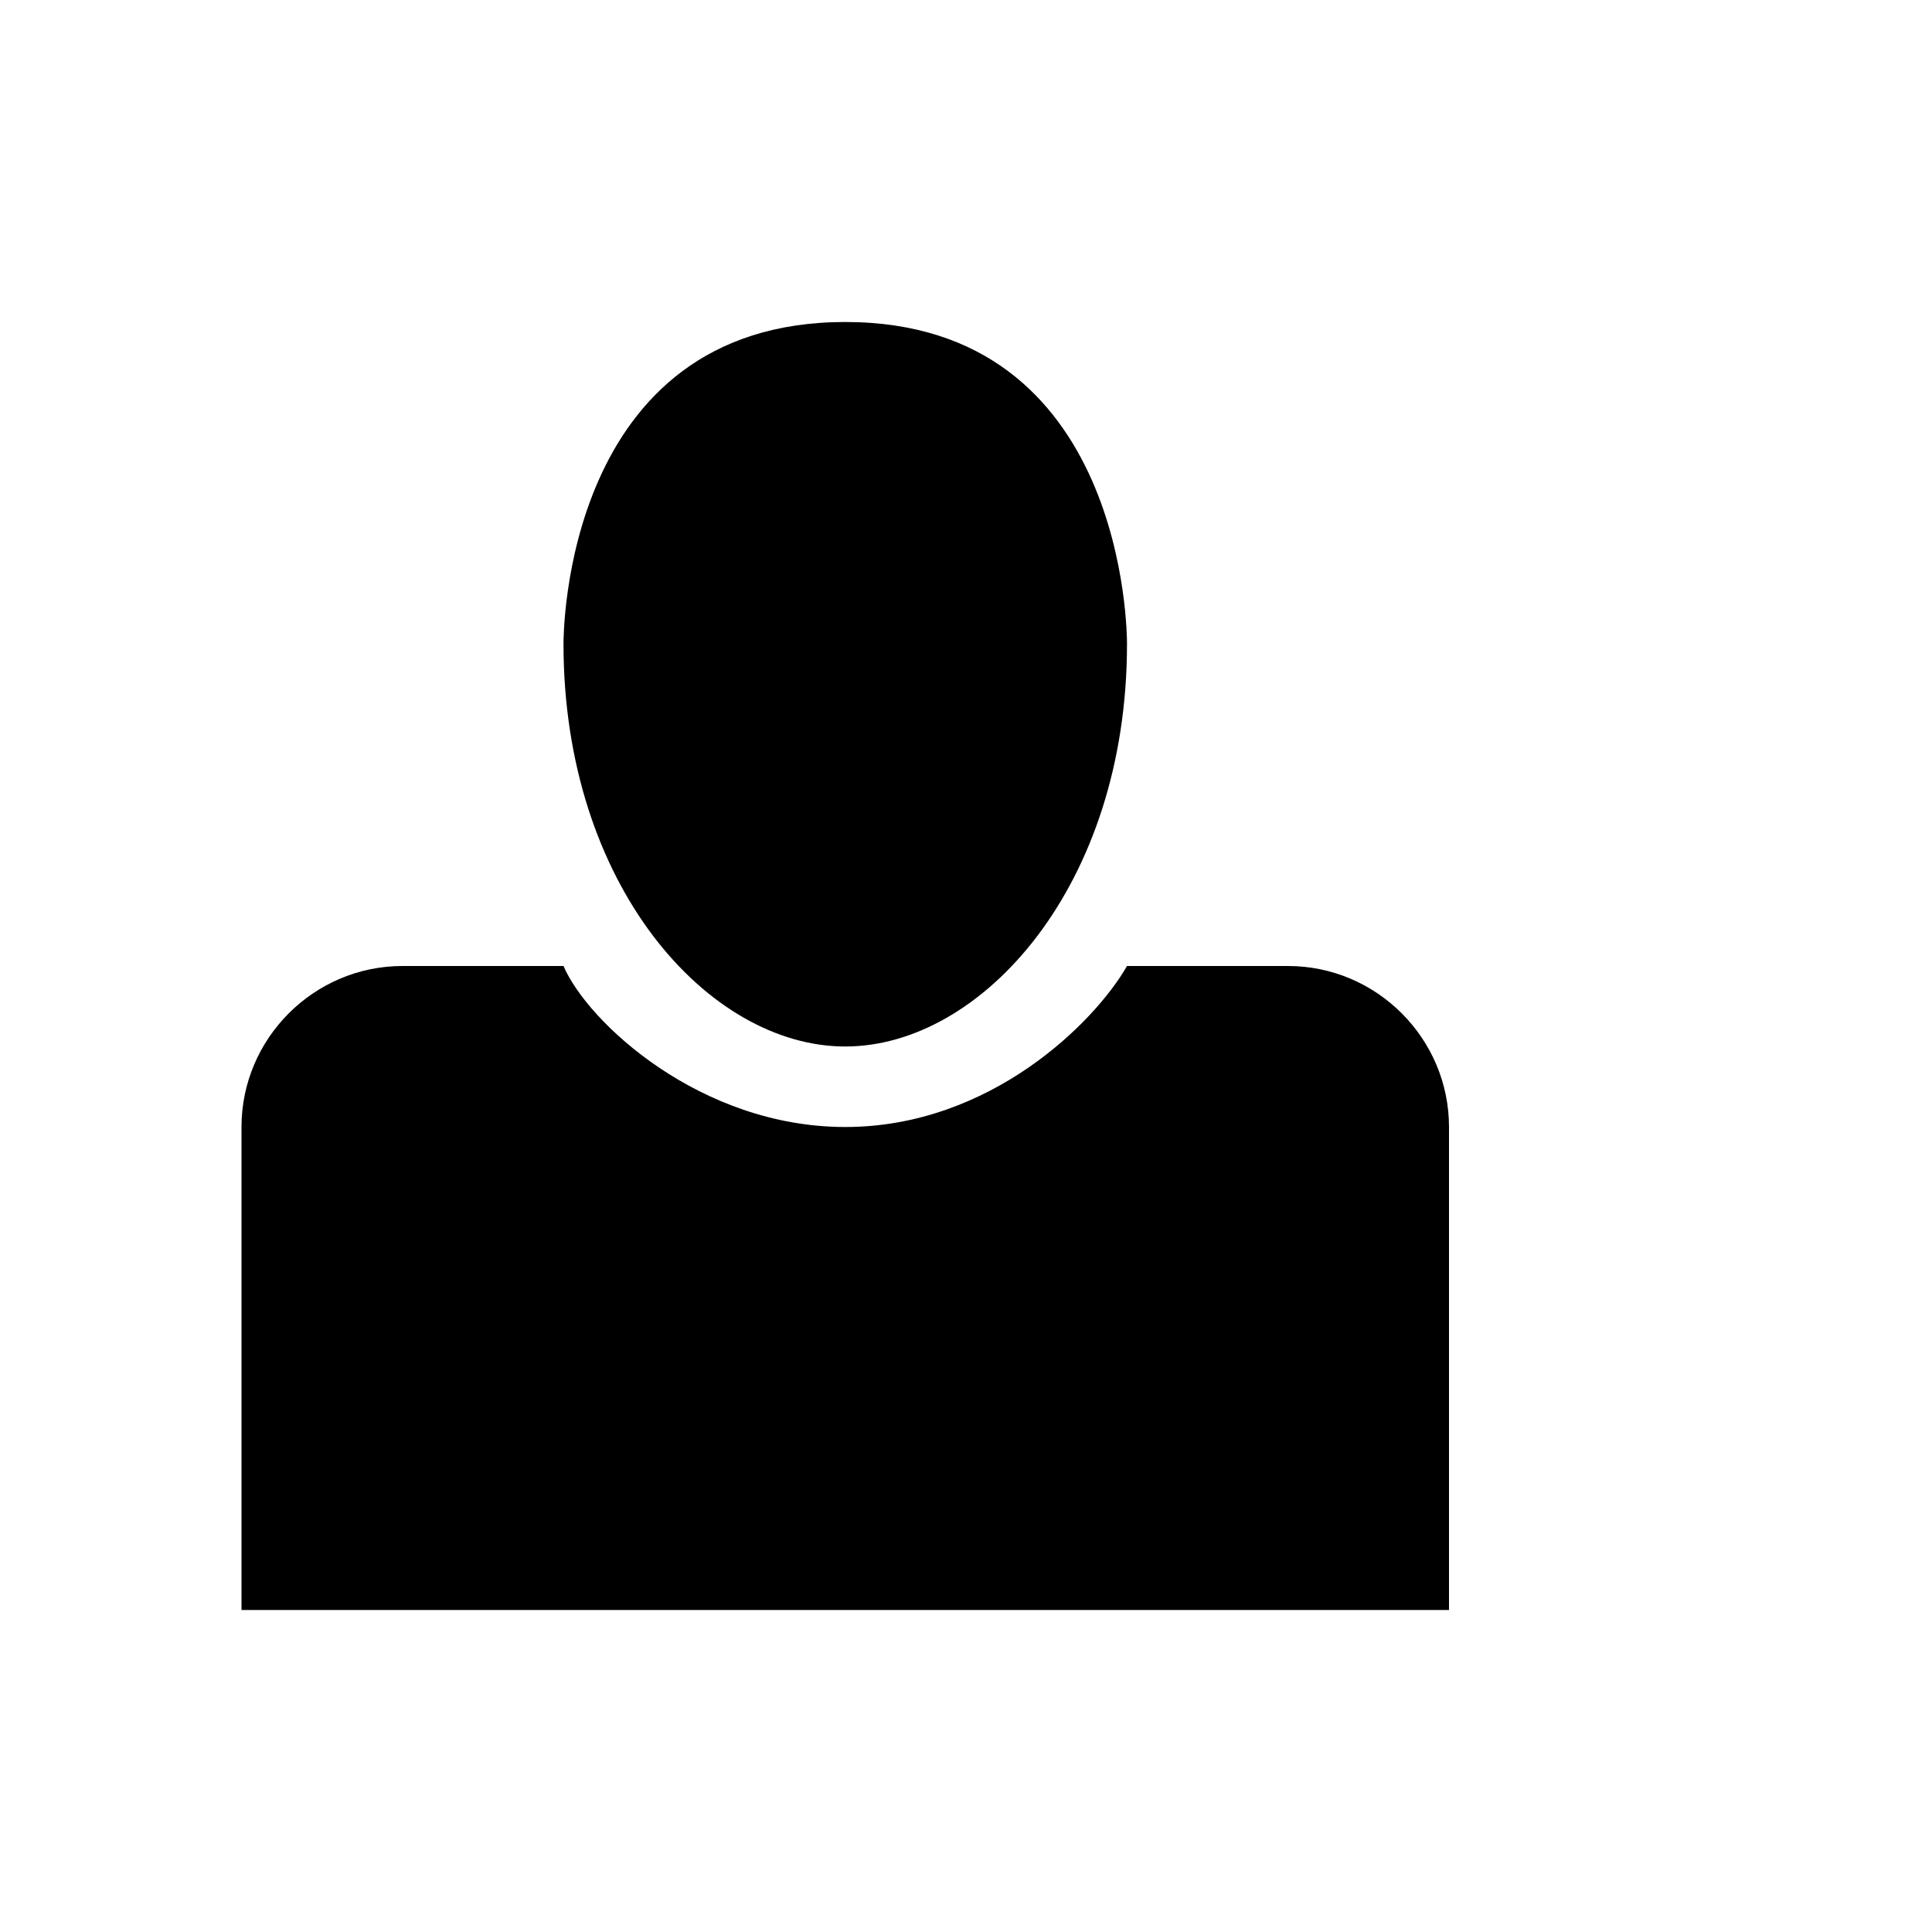
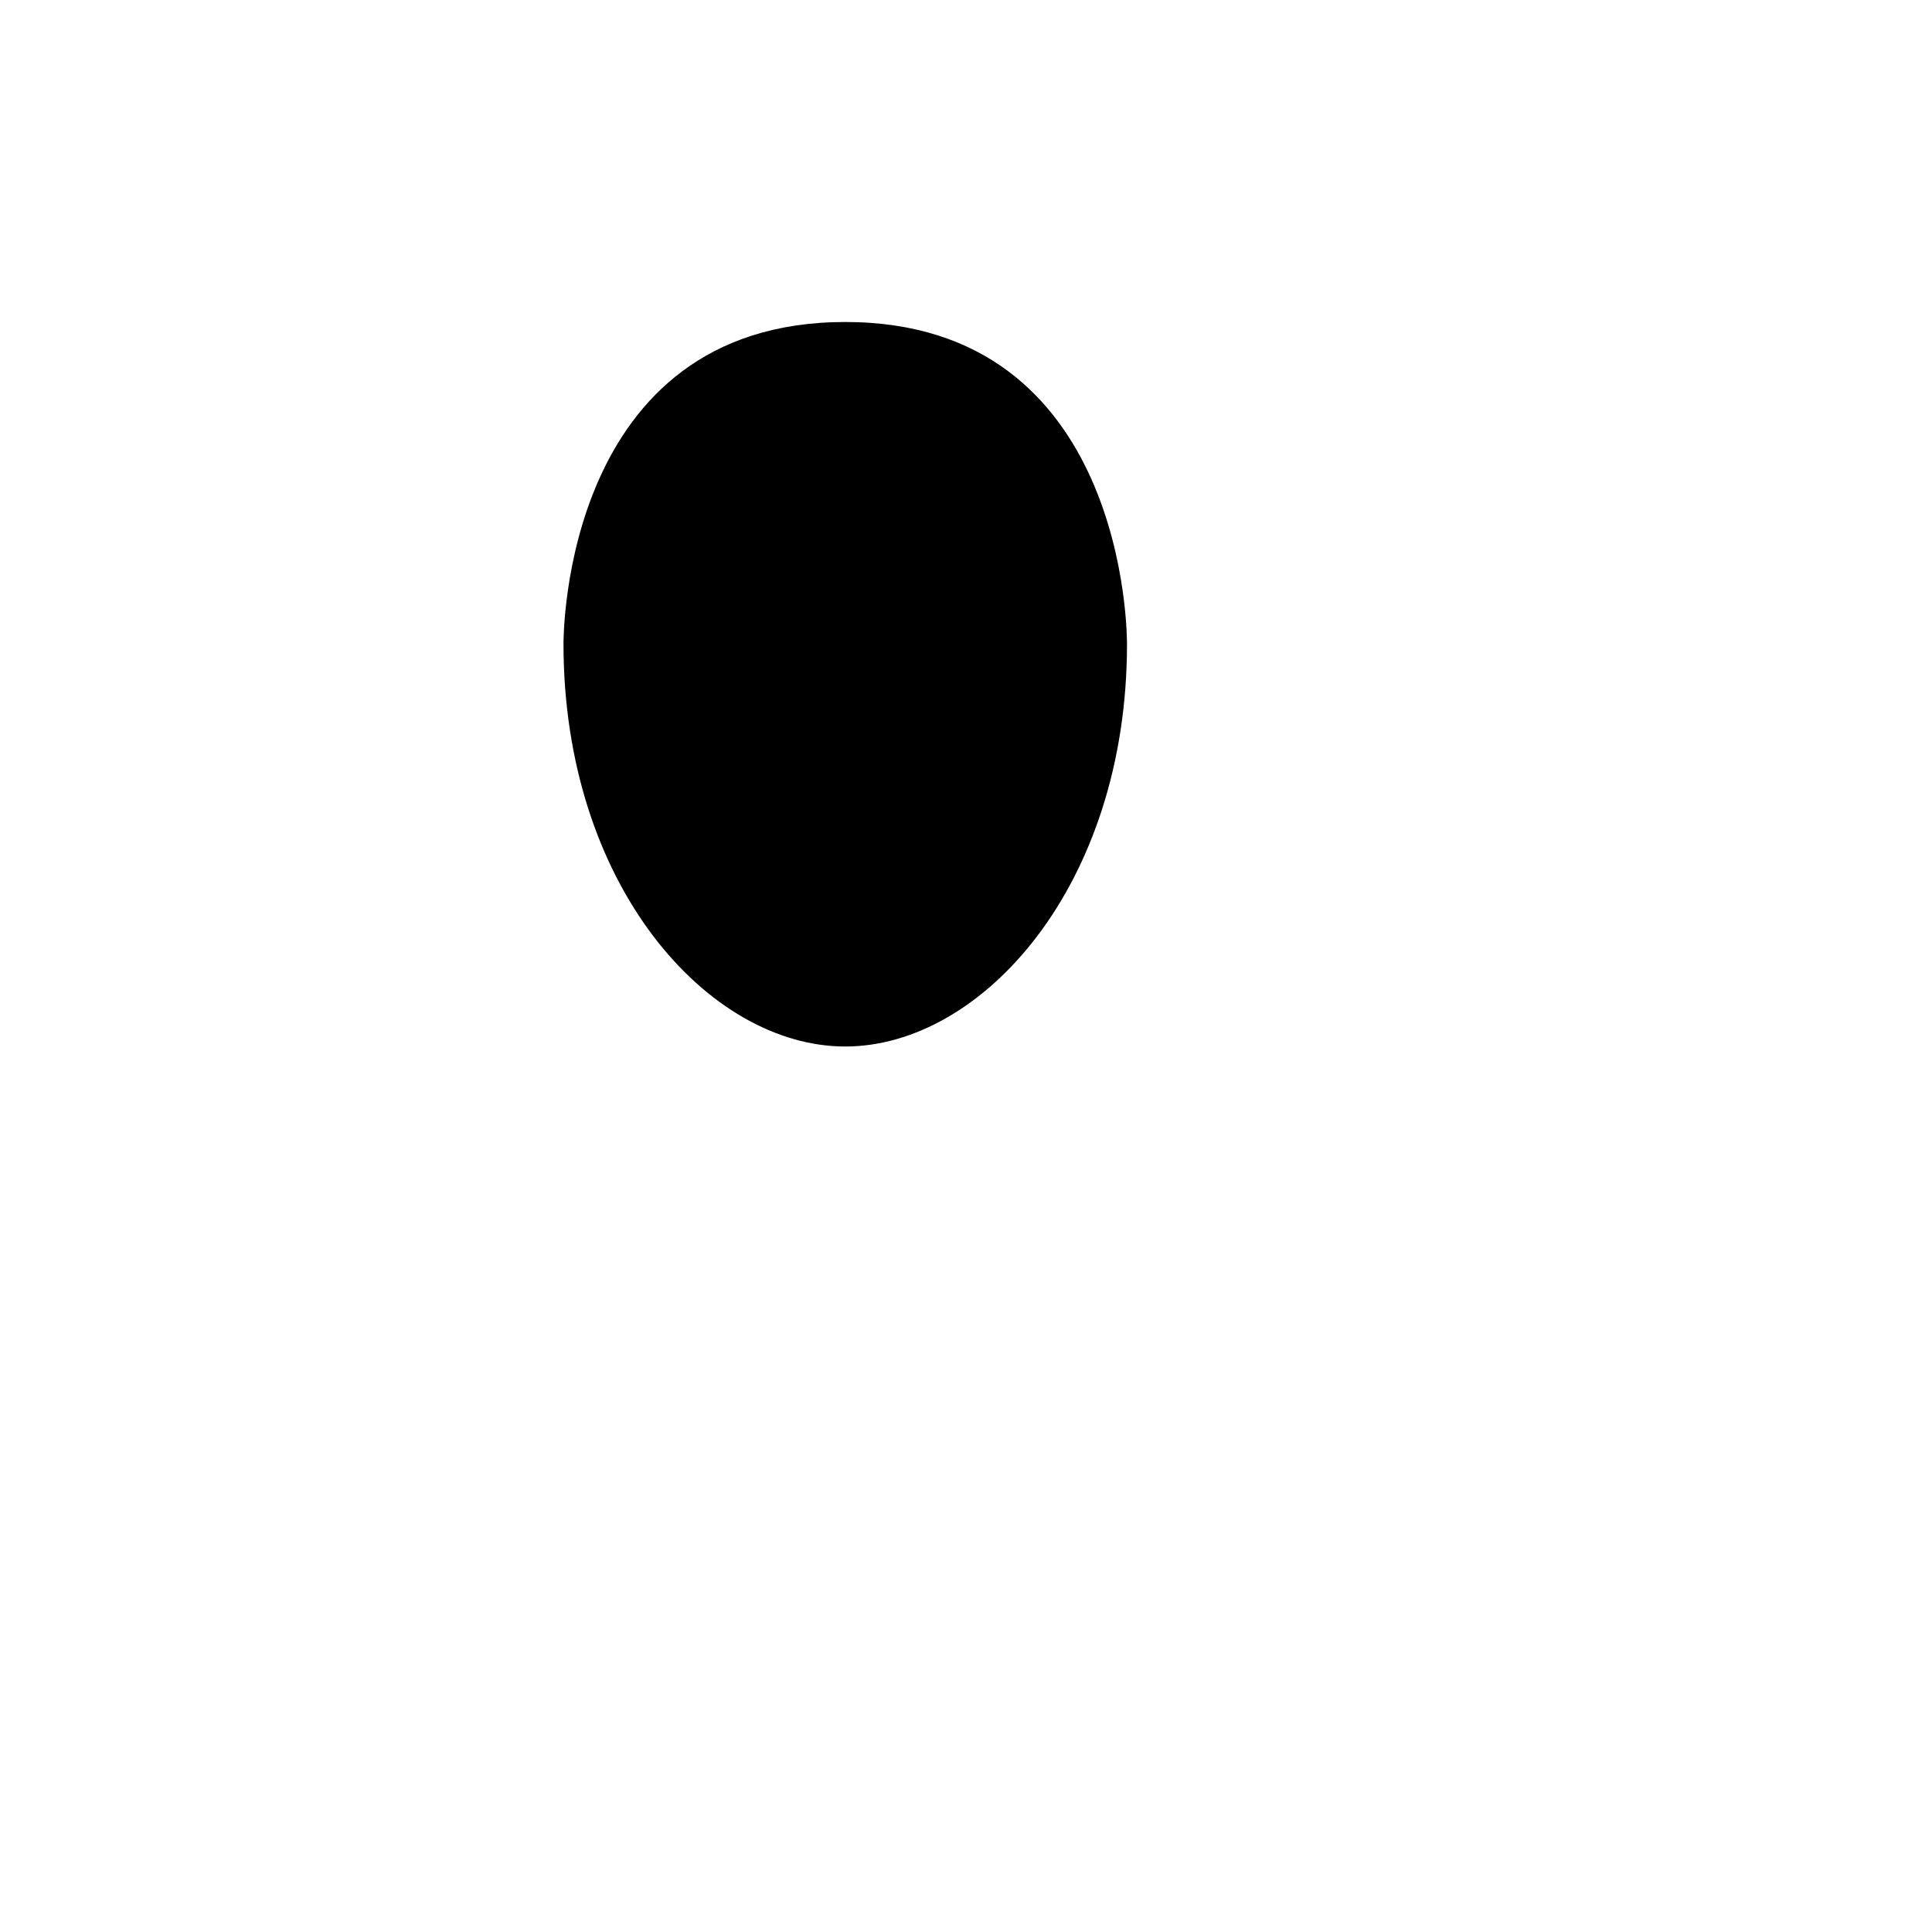
<svg xmlns="http://www.w3.org/2000/svg" version="1.1" id="Layer_1" x="0px" y="0px" viewBox="0 0 24 24" enable-background="new 0 0 24 24" xml:space="preserve">
  <g transform="matrix(1 0 0 -1 0 1638)">
    <g>
      <path d="M10.5,1625c1.7,0,3.5,2,3.5,5c0,0.1,0,4-3.5,4s-3.5-3.9-3.5-4C7,1627,8.8,1625,10.5,1625z" />
-       <path d="M14,1626c-0.4-0.7-1.7-2-3.5-2s-3.2,1.3-3.5,2H5c-1.1,0-2-0.9-2-2v-6h15v6c0,1.1-0.9,2-2,2H14z" />
    </g>
  </g>
</svg>